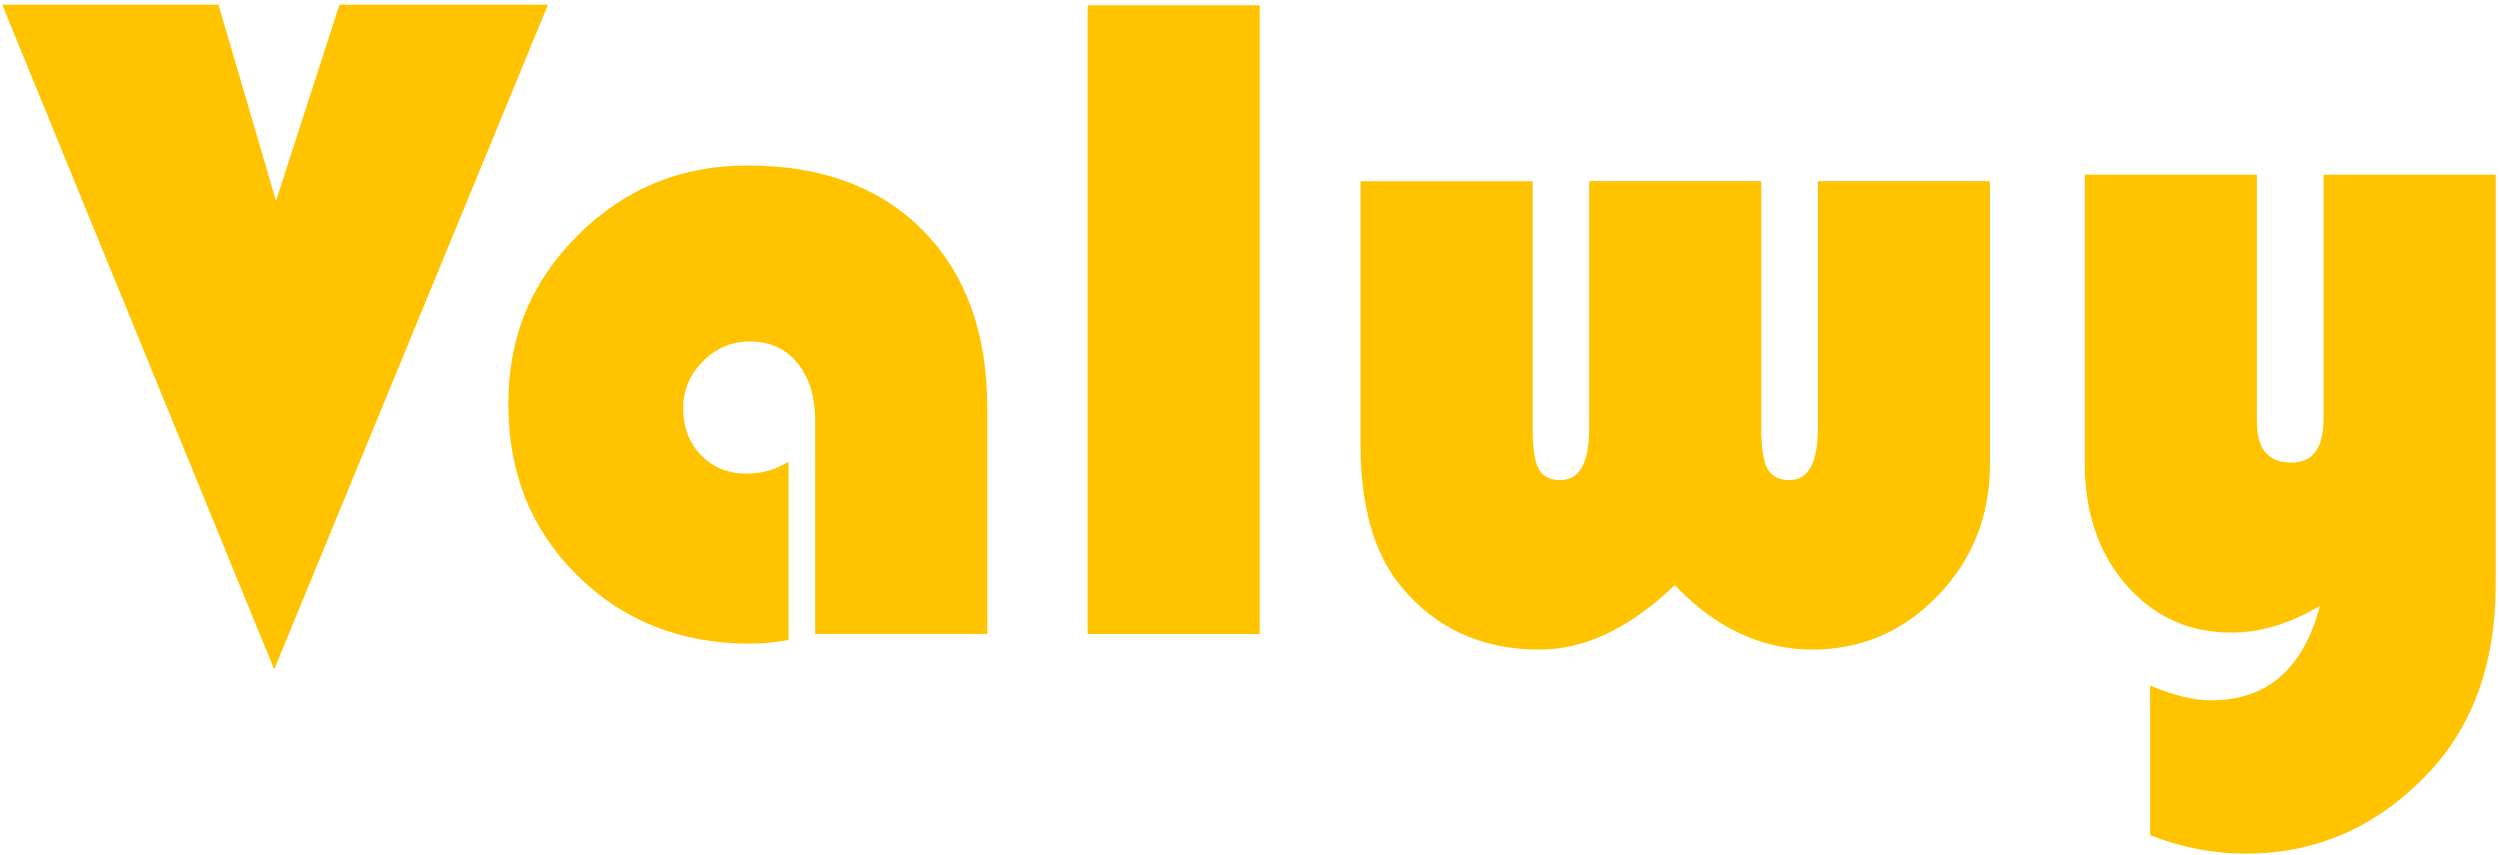
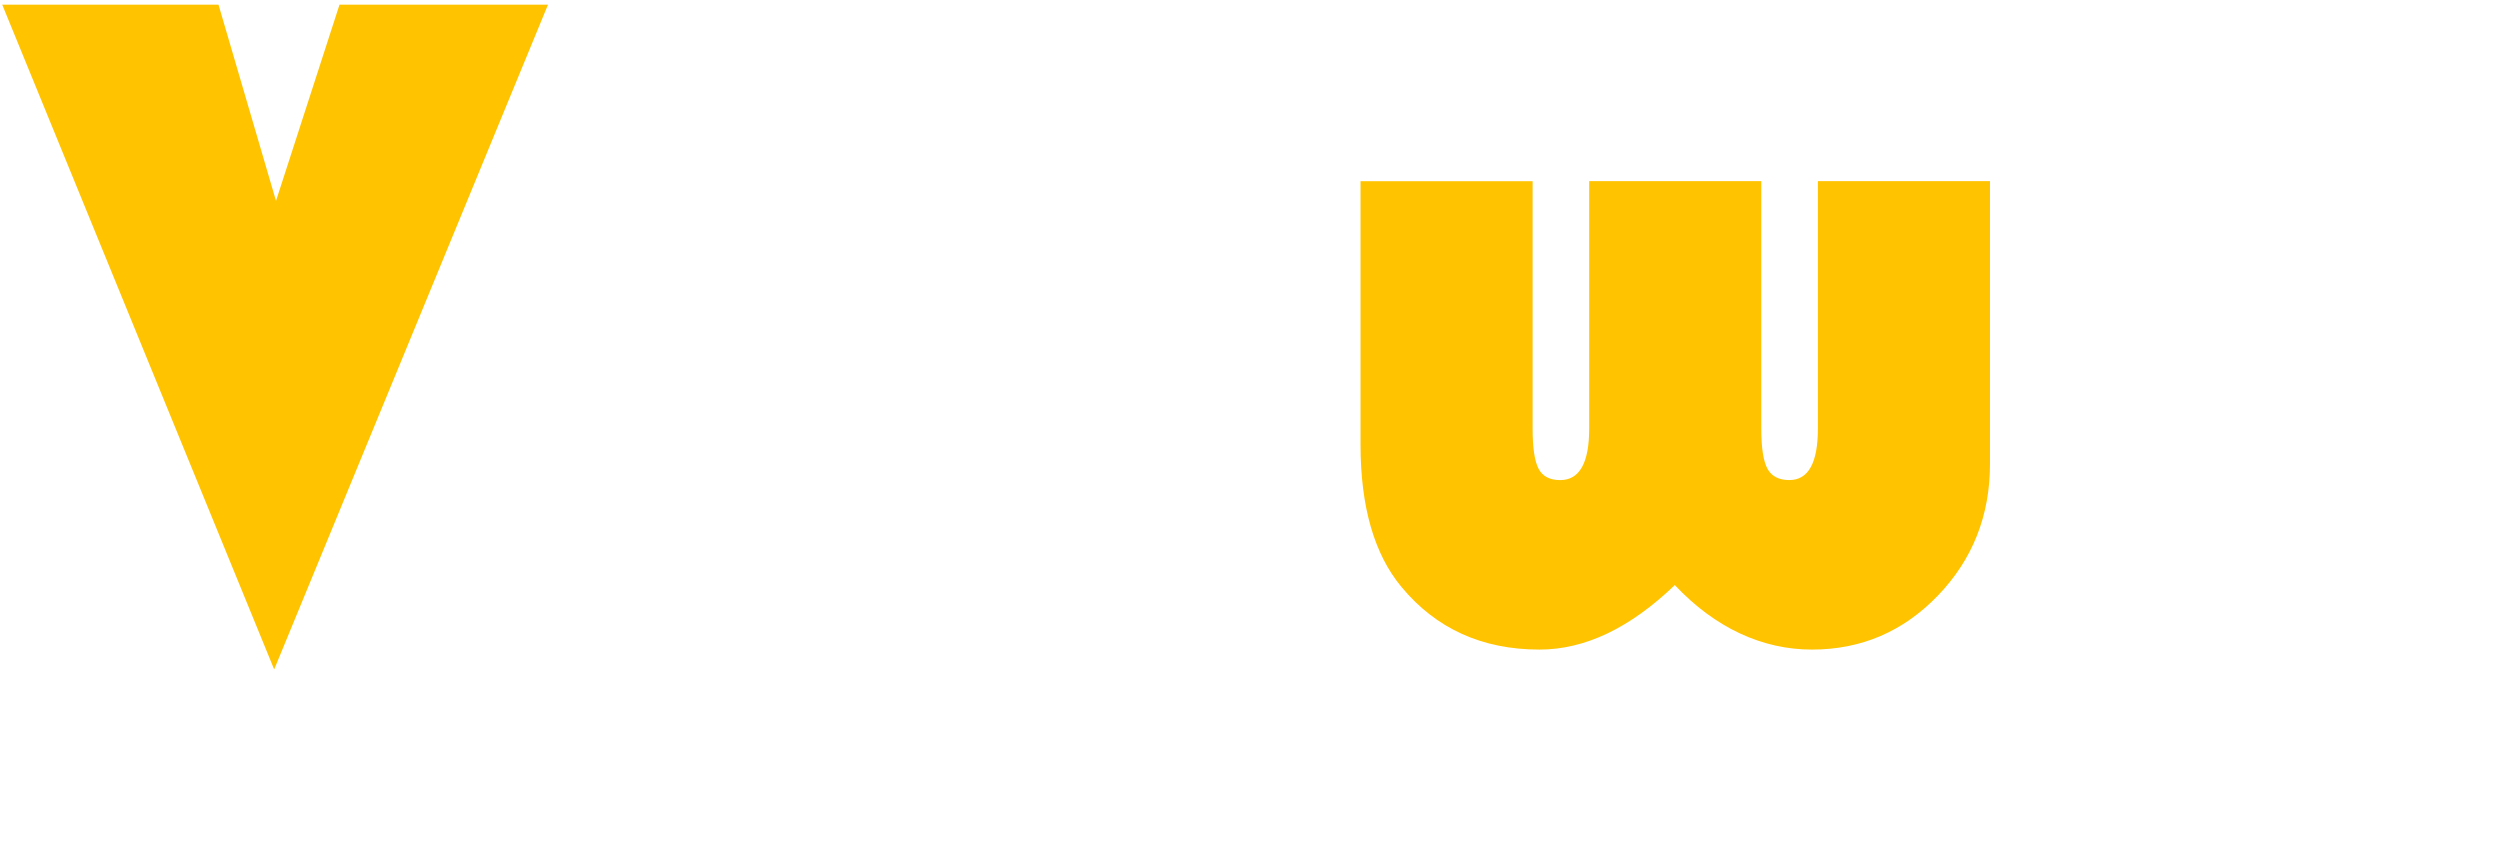
<svg xmlns="http://www.w3.org/2000/svg" width="491" height="168" viewBox="0 0 491 168" fill="none">
  <path d="M267.208 35.583H301.005V84.161C301.005 87.963 301.396 90.599 302.182 92.078C302.963 93.557 304.38 94.292 306.427 94.292C310.224 94.292 312.119 90.911 312.119 84.156V35.578H345.916V84.156C345.916 87.958 346.323 90.599 347.135 92.073C347.948 93.552 349.38 94.286 351.432 94.286C355.166 94.286 357.036 90.911 357.036 84.151V35.573H390.833V91.12C390.833 101.255 387.427 109.859 380.625 116.948C373.812 124.036 365.557 127.578 355.859 127.578C346.166 127.578 336.88 123.359 328.932 114.911C320.13 123.354 311.276 127.578 302.359 127.578C291.093 127.578 282.057 123.479 275.25 115.276C269.885 108.823 267.208 99.5 267.208 87.318V35.573V35.583Z" fill="#FFC300" />
-   <path d="M422.286 164.047V134.646C426.865 136.573 430.87 137.536 434.307 137.536C445.271 137.536 452.38 131.354 455.635 118.99C449.734 122.49 443.948 124.24 438.286 124.24C429.906 124.24 423.016 121.115 417.589 114.875C412.167 108.63 409.453 100.687 409.453 91.031V34.307H443.25V82.802C443.25 88.172 445.479 90.854 449.938 90.854C454.401 90.854 456.354 87.896 456.354 81.984V34.307H490.151V114.823C490.151 129.844 485.932 141.964 477.5 151.193C467.438 162.167 455.266 167.656 440.984 167.656C434.719 167.656 428.484 166.448 422.276 164.036L422.286 164.047Z" fill="#FFC300" />
  <path d="M107.625 0.917L53.849 131.469L0.438 0.917H42.911L54.208 39.458L66.682 0.917H107.625Z" fill="#FFC300" />
-   <path d="M213.614 1.026H247.411V124.516H213.614V1.026Z" fill="#FFC300" />
-   <path d="M154.869 90.682V125.693C152.099 126.172 149.567 126.411 147.281 126.411C133.724 126.411 122.427 121.953 113.39 113.026C104.354 104.094 99.833 92.906 99.833 79.458C99.833 66.005 104.396 55.271 113.526 46.167C122.656 37.057 133.755 32.505 146.828 32.505C161.406 32.505 172.901 36.771 181.302 45.307C189.708 53.844 193.911 65.495 193.911 80.271V124.51H160.109V82.713C160.109 77.948 158.948 74.151 156.63 71.312C154.312 68.479 151.192 67.062 147.276 67.062C143.724 67.062 140.646 68.365 138.057 70.953C135.468 73.547 134.177 76.62 134.177 80.182C134.177 83.922 135.349 87 137.698 89.406C140.047 91.823 143.031 93.026 146.646 93.026C149.599 93.026 152.338 92.245 154.869 90.677V90.682Z" fill="#FFC300" />
</svg>